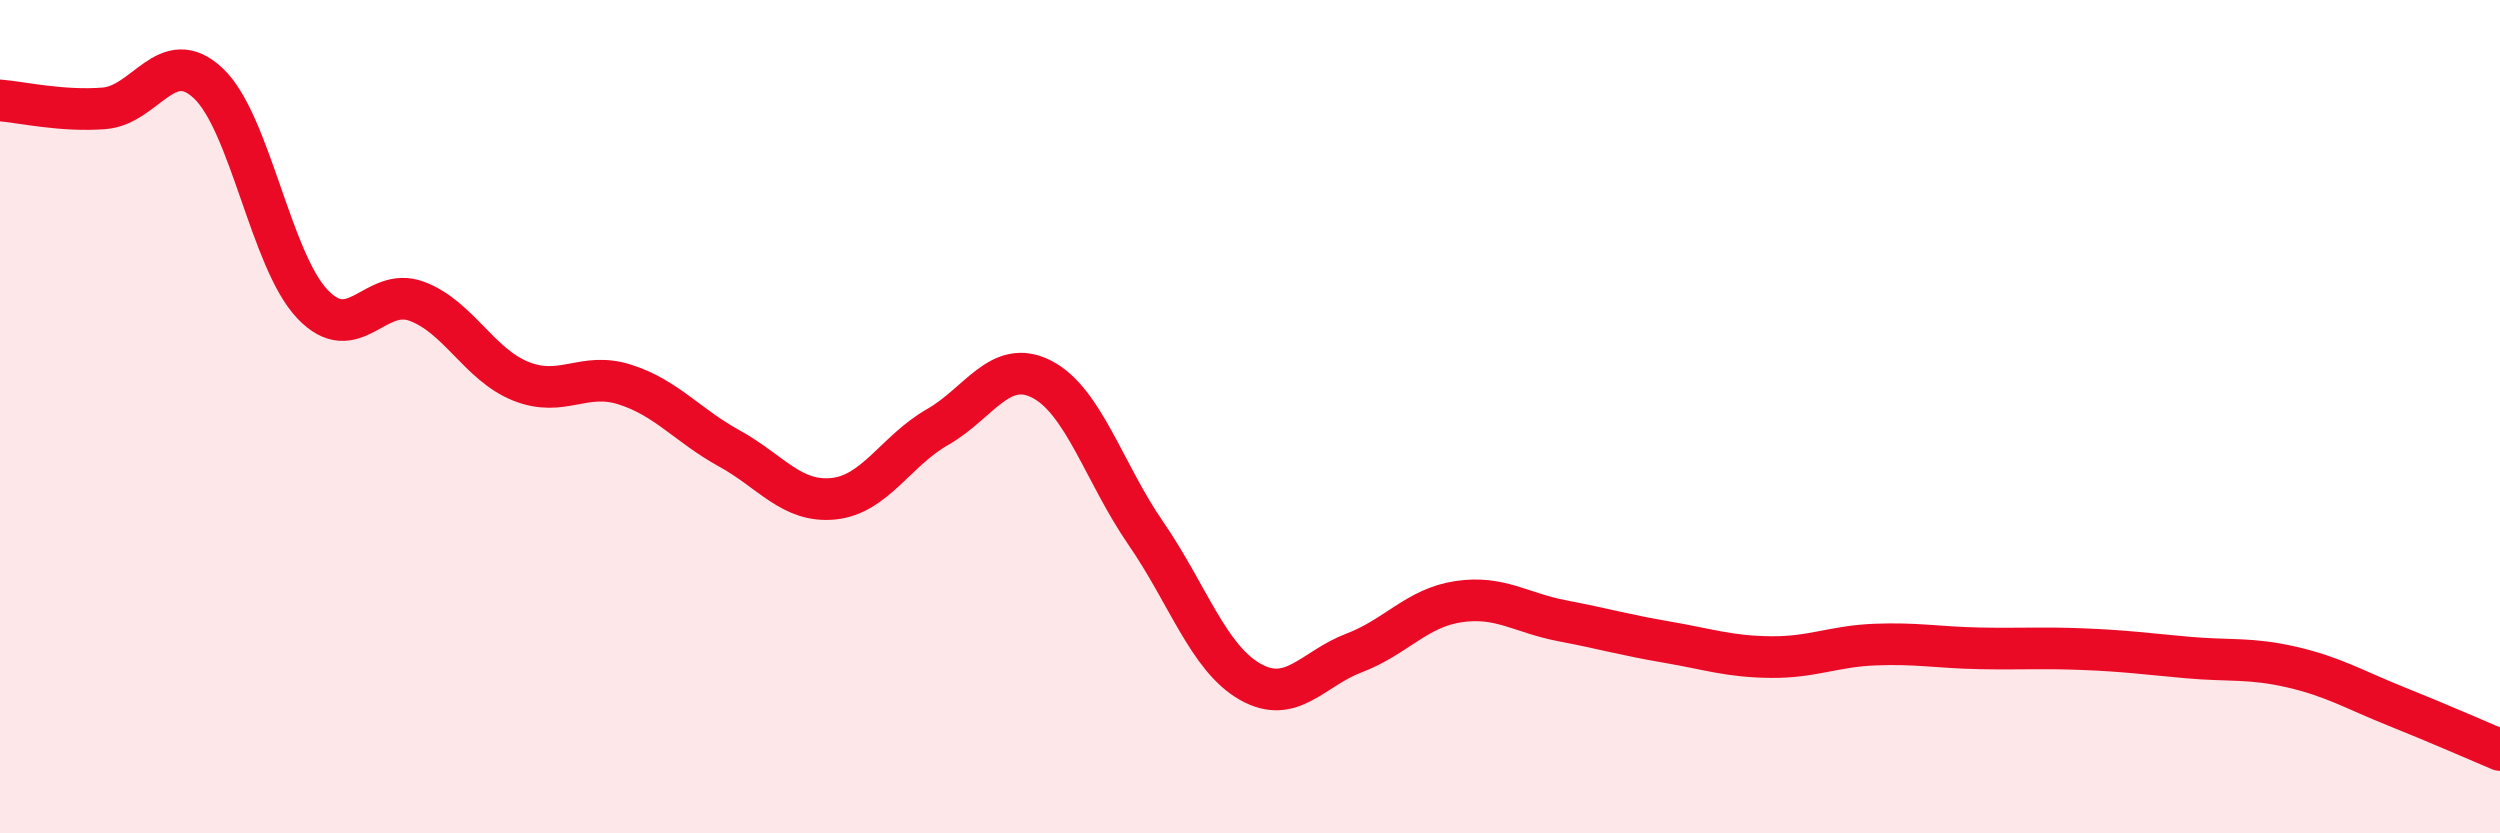
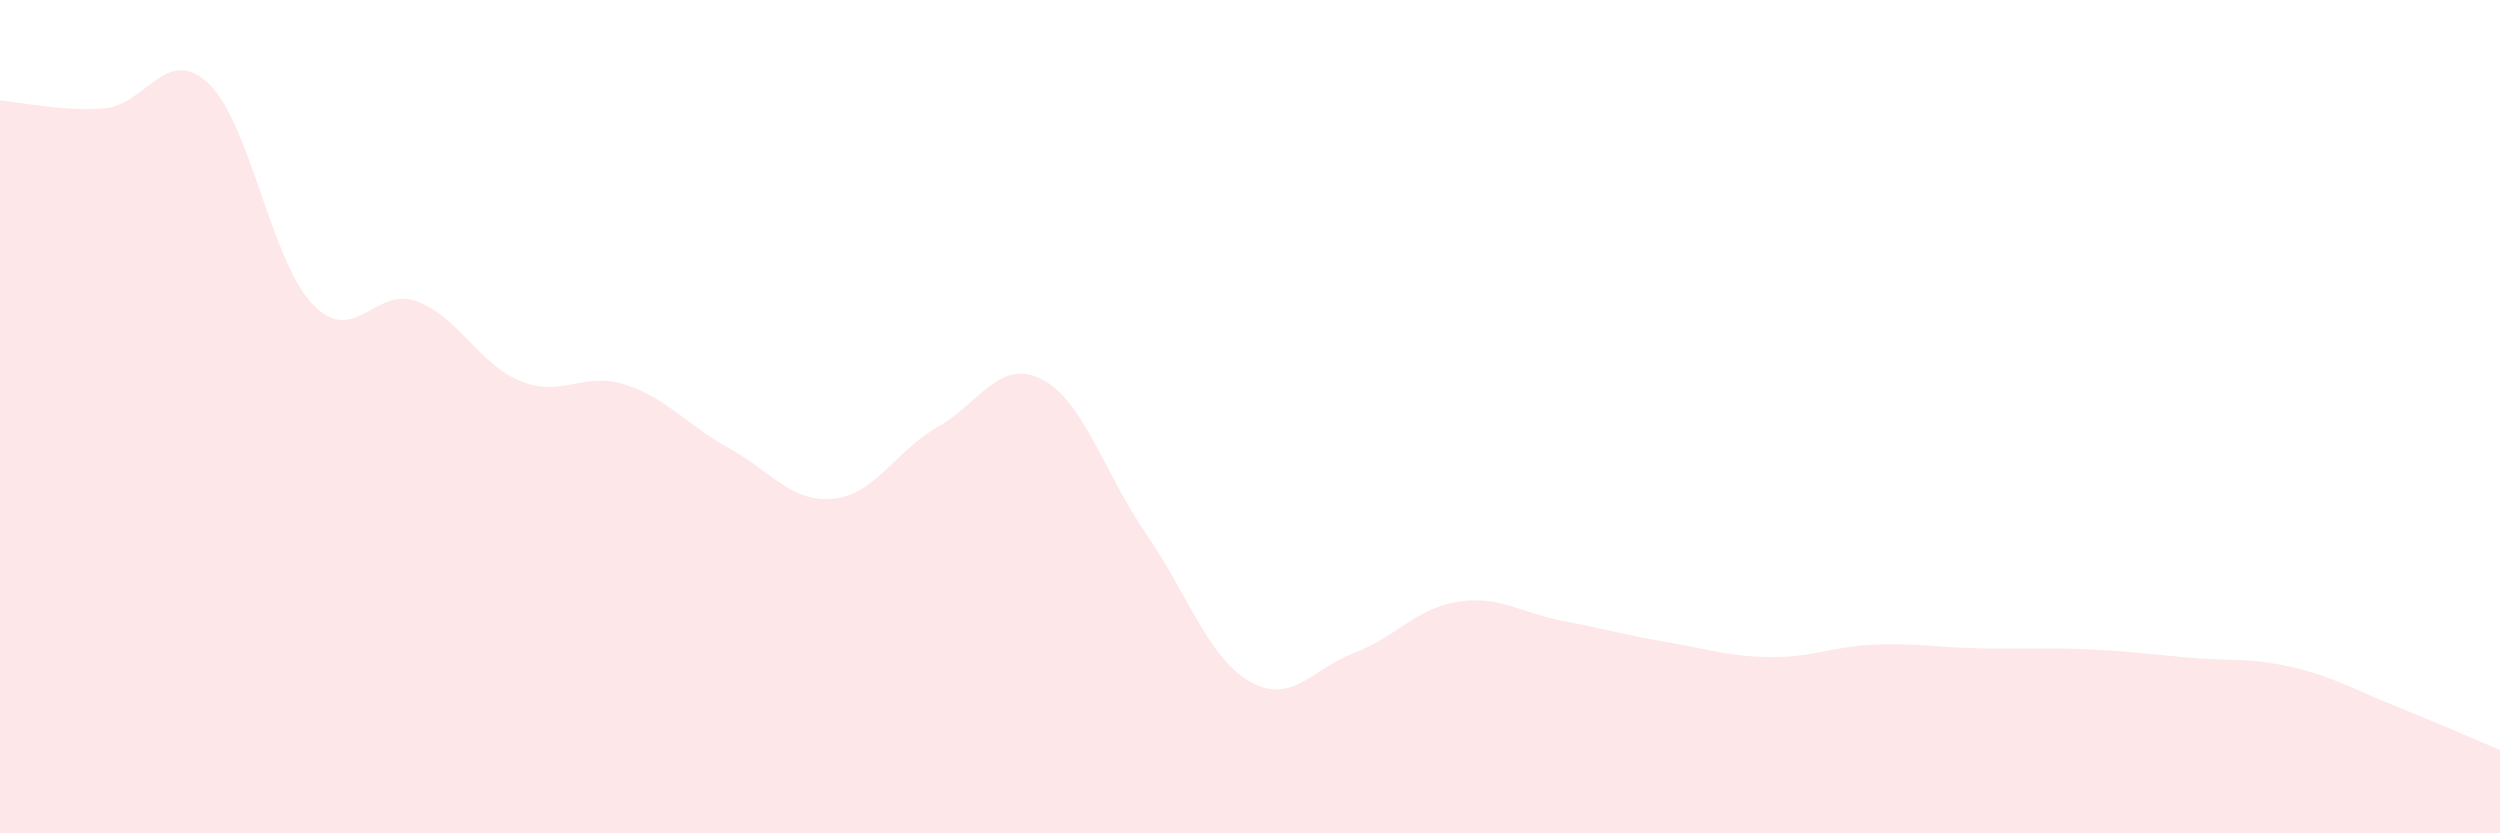
<svg xmlns="http://www.w3.org/2000/svg" width="60" height="20" viewBox="0 0 60 20">
  <path d="M 0,2.41 C 0.5,2.45 1.5,2.68 2.5,2.6 C 3.5,2.52 4,1.06 5,2 C 6,2.94 6.5,6.25 7.5,7.3 C 8.5,8.35 9,6.86 10,7.23 C 11,7.6 11.5,8.75 12.5,9.15 C 13.5,9.55 14,8.91 15,9.23 C 16,9.55 16.5,10.21 17.5,10.76 C 18.5,11.31 19,12.07 20,11.97 C 21,11.87 21.5,10.82 22.5,10.25 C 23.5,9.68 24,8.59 25,9.1 C 26,9.61 26.5,11.35 27.5,12.8 C 28.5,14.25 29,15.79 30,16.36 C 31,16.93 31.5,16.05 32.5,15.67 C 33.5,15.29 34,14.59 35,14.44 C 36,14.29 36.5,14.71 37.5,14.9 C 38.5,15.09 39,15.24 40,15.41 C 41,15.58 41.5,15.76 42.5,15.77 C 43.5,15.78 44,15.51 45,15.47 C 46,15.43 46.5,15.54 47.5,15.56 C 48.5,15.58 49,15.54 50,15.58 C 51,15.62 51.5,15.69 52.5,15.78 C 53.5,15.87 54,15.78 55,16.01 C 56,16.24 56.5,16.55 57.5,16.95 C 58.5,17.35 59.5,17.79 60,18L60 20L0 20Z" fill="#EB0A25" opacity="0.1" stroke-linecap="round" stroke-linejoin="round" />
-   <path d="M 0,2.41 C 0.5,2.45 1.5,2.68 2.5,2.6 C 3.5,2.52 4,1.06 5,2 C 6,2.94 6.5,6.25 7.5,7.3 C 8.5,8.35 9,6.86 10,7.23 C 11,7.6 11.5,8.75 12.5,9.15 C 13.5,9.55 14,8.91 15,9.23 C 16,9.55 16.5,10.21 17.5,10.76 C 18.5,11.31 19,12.07 20,11.97 C 21,11.87 21.5,10.82 22.5,10.25 C 23.5,9.68 24,8.59 25,9.1 C 26,9.61 26.5,11.35 27.5,12.8 C 28.5,14.25 29,15.79 30,16.36 C 31,16.93 31.5,16.05 32.5,15.67 C 33.5,15.29 34,14.59 35,14.44 C 36,14.29 36.5,14.71 37.5,14.9 C 38.5,15.09 39,15.24 40,15.41 C 41,15.58 41.5,15.76 42.5,15.77 C 43.5,15.78 44,15.51 45,15.47 C 46,15.43 46.5,15.54 47.5,15.56 C 48.5,15.58 49,15.54 50,15.58 C 51,15.62 51.5,15.69 52.5,15.78 C 53.5,15.87 54,15.78 55,16.01 C 56,16.24 56.5,16.55 57.5,16.95 C 58.5,17.35 59.5,17.79 60,18" stroke="#EB0A25" stroke-width="1" fill="none" stroke-linecap="round" stroke-linejoin="round" />
</svg>